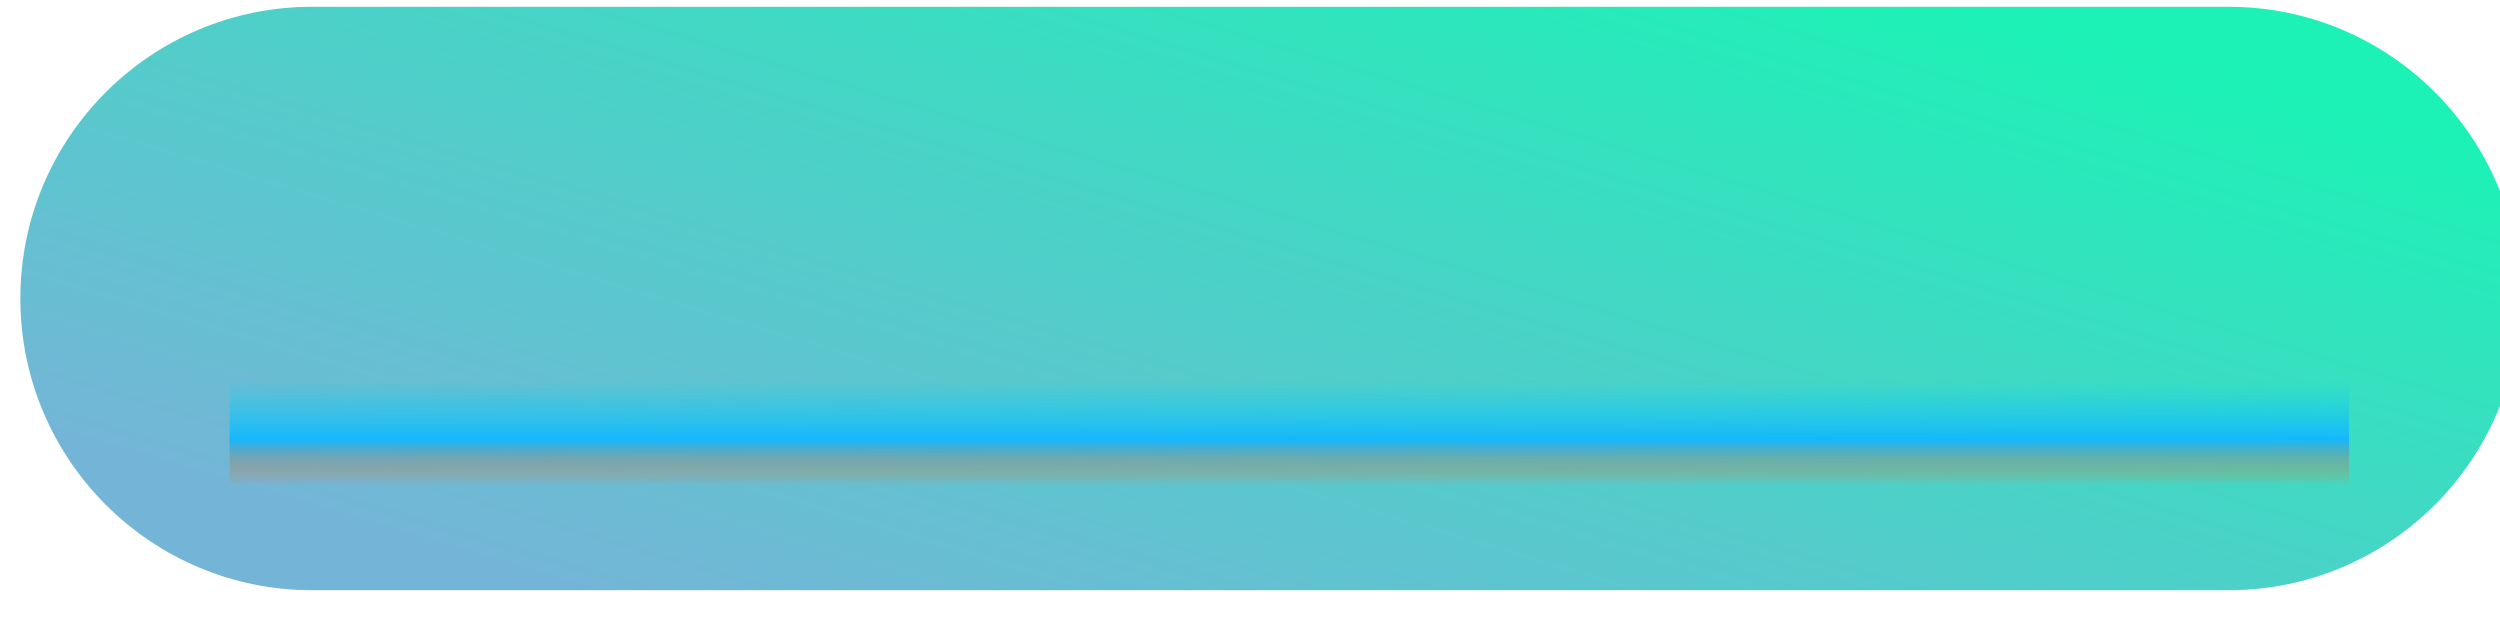
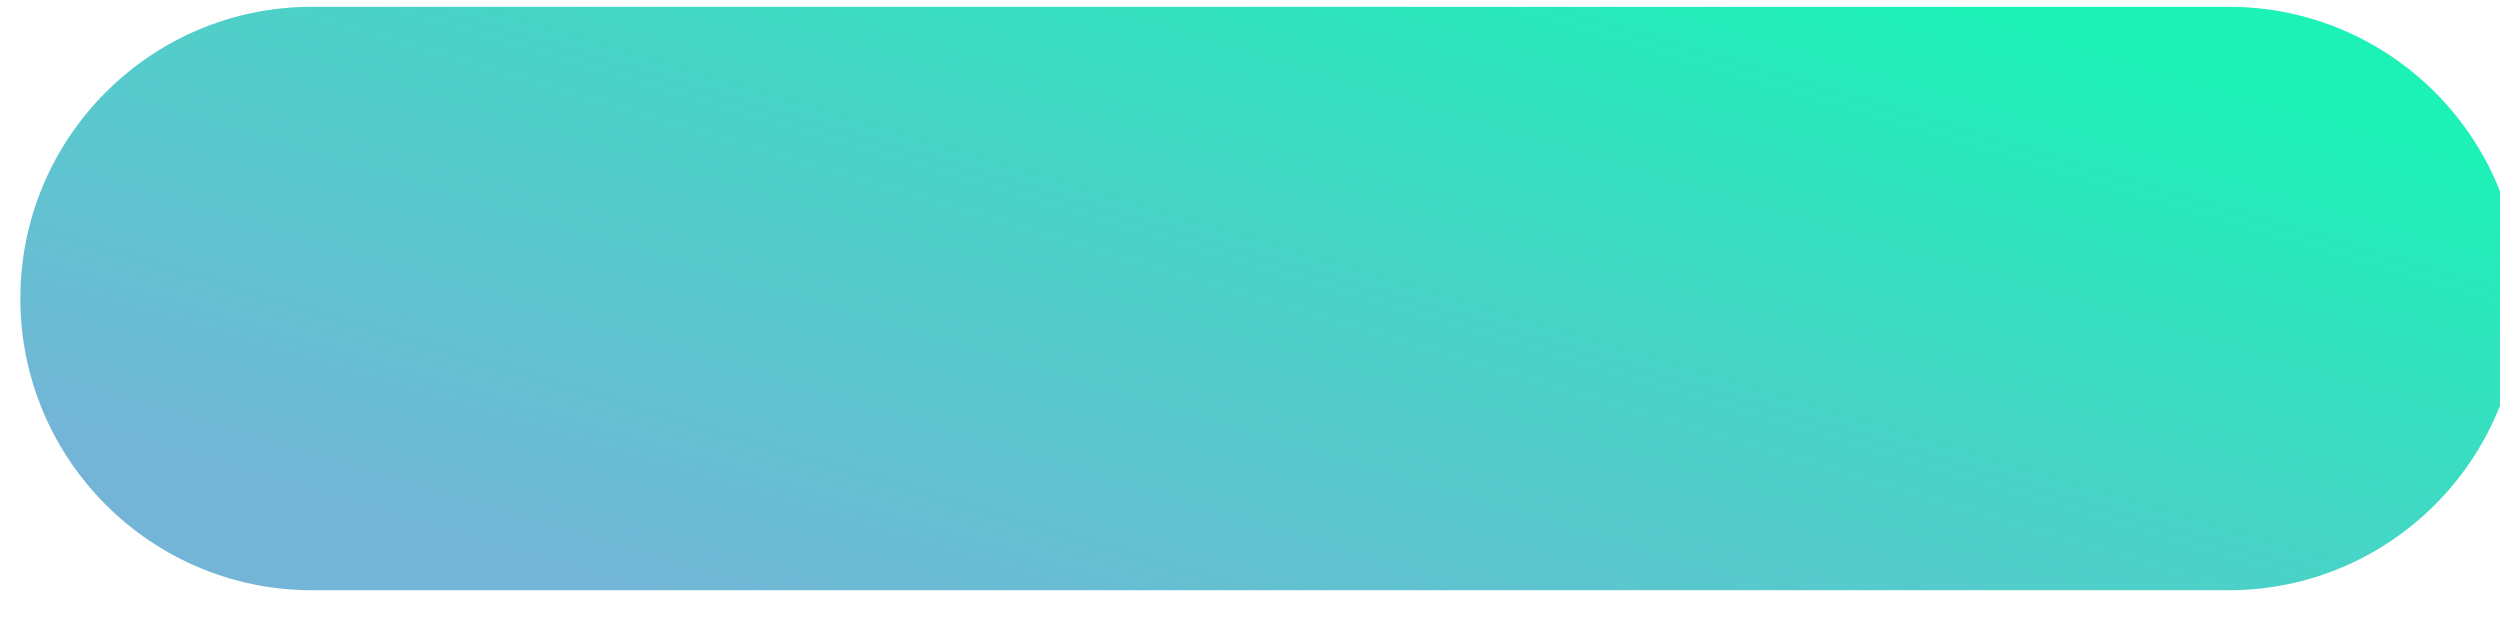
<svg xmlns="http://www.w3.org/2000/svg" width="737" height="187" viewBox="0 0 737 187" fill="none">
  <g filter="url(#filter0_ii_3699_35)">
    <path d="M0 86C0 38.504 38.504 0 86 0H651C698.496 0 737 38.504 737 86C737 133.496 698.496 172 651 172H86C38.504 172 0 133.496 0 86Z" fill="url(#paint0_linear_3699_35)" />
  </g>
  <g filter="url(#filter1_f_3699_35)">
-     <rect x="67.703" y="112" width="624.806" height="31" fill="url(#paint1_linear_3699_35)" />
-   </g>
+     </g>
  <defs>
    <filter id="filter0_ii_3699_35" x="0" y="0" width="741" height="174" filterUnits="userSpaceOnUse" color-interpolation-filters="sRGB">
      <feFlood flood-opacity="0" result="BackgroundImageFix" />
      <feBlend mode="normal" in="SourceGraphic" in2="BackgroundImageFix" result="shape" />
      <feColorMatrix in="SourceAlpha" type="matrix" values="0 0 0 0 0 0 0 0 0 0 0 0 0 0 0 0 0 0 127 0" result="hardAlpha" />
      <feOffset />
      <feGaussianBlur stdDeviation="7" />
      <feComposite in2="hardAlpha" operator="arithmetic" k2="-1" k3="1" />
      <feColorMatrix type="matrix" values="0 0 0 0 1 0 0 0 0 0.998 0 0 0 0 0.992 0 0 0 1 0" />
      <feBlend mode="normal" in2="shape" result="effect1_innerShadow_3699_35" />
      <feColorMatrix in="SourceAlpha" type="matrix" values="0 0 0 0 0 0 0 0 0 0 0 0 0 0 0 0 0 0 127 0" result="hardAlpha" />
      <feOffset dx="6" dy="2" />
      <feGaussianBlur stdDeviation="2" />
      <feComposite in2="hardAlpha" operator="arithmetic" k2="-1" k3="1" />
      <feColorMatrix type="matrix" values="0 0 0 0 1 0 0 0 0 1 0 0 0 0 1 0 0 0 0.25 0" />
      <feBlend mode="normal" in2="effect1_innerShadow_3699_35" result="effect2_innerShadow_3699_35" />
    </filter>
    <filter id="filter1_f_3699_35" x="23.703" y="68" width="712.805" height="119" filterUnits="userSpaceOnUse" color-interpolation-filters="sRGB">
      <feFlood flood-opacity="0" result="BackgroundImageFix" />
      <feBlend mode="normal" in="SourceGraphic" in2="BackgroundImageFix" result="shape" />
      <feGaussianBlur stdDeviation="22" result="effect1_foregroundBlur_3699_35" />
    </filter>
    <linearGradient id="paint0_linear_3699_35" x1="73.937" y1="145.333" x2="155.367" y2="-127.734" gradientUnits="userSpaceOnUse">
      <stop stop-color="#74B5D7" />
      <stop offset="0.5" stop-color="#4CD1C8" />
      <stop offset="1" stop-color="#1CF2B6" />
    </linearGradient>
    <linearGradient id="paint1_linear_3699_35" x1="380.106" y1="112" x2="380.106" y2="143" gradientUnits="userSpaceOnUse">
      <stop stop-color="#0ED3ED" stop-opacity="0" />
      <stop offset="0.568" stop-color="#15B7FD" />
      <stop offset="1" stop-color="#FD6A15" stop-opacity="0.01" />
      <stop offset="1" stop-color="#15D3FD" stop-opacity="0" />
    </linearGradient>
  </defs>
</svg>